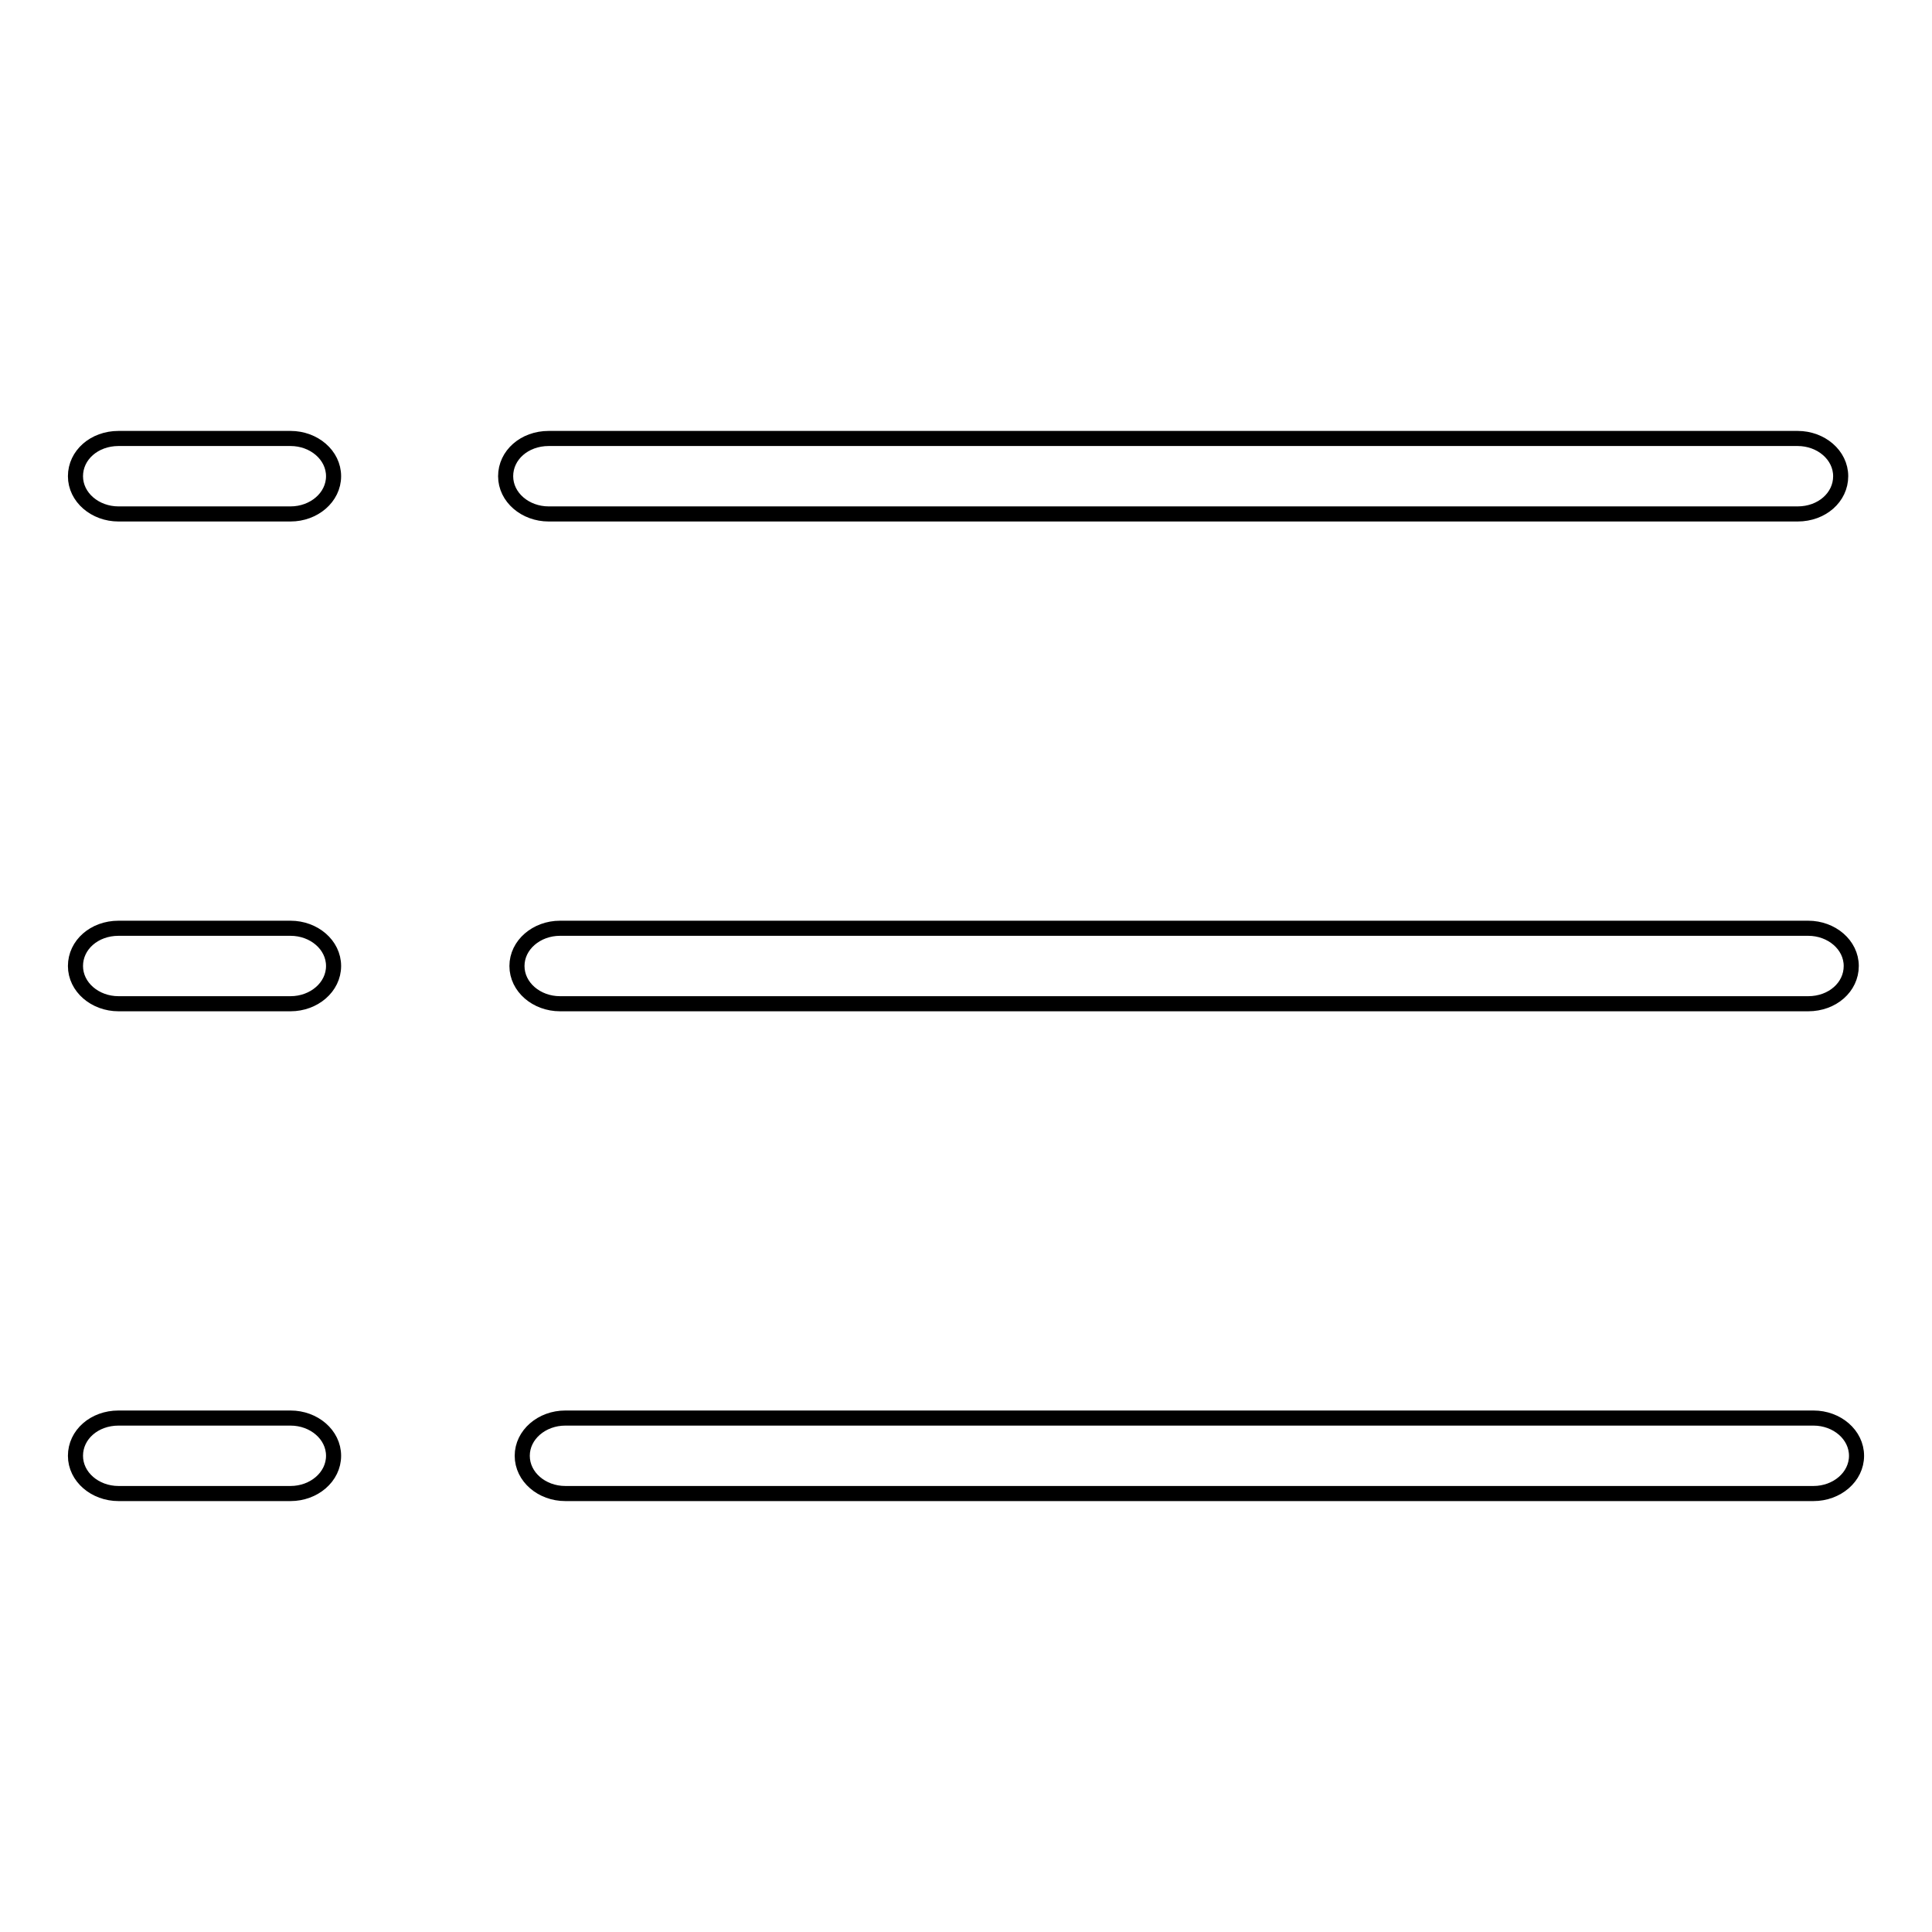
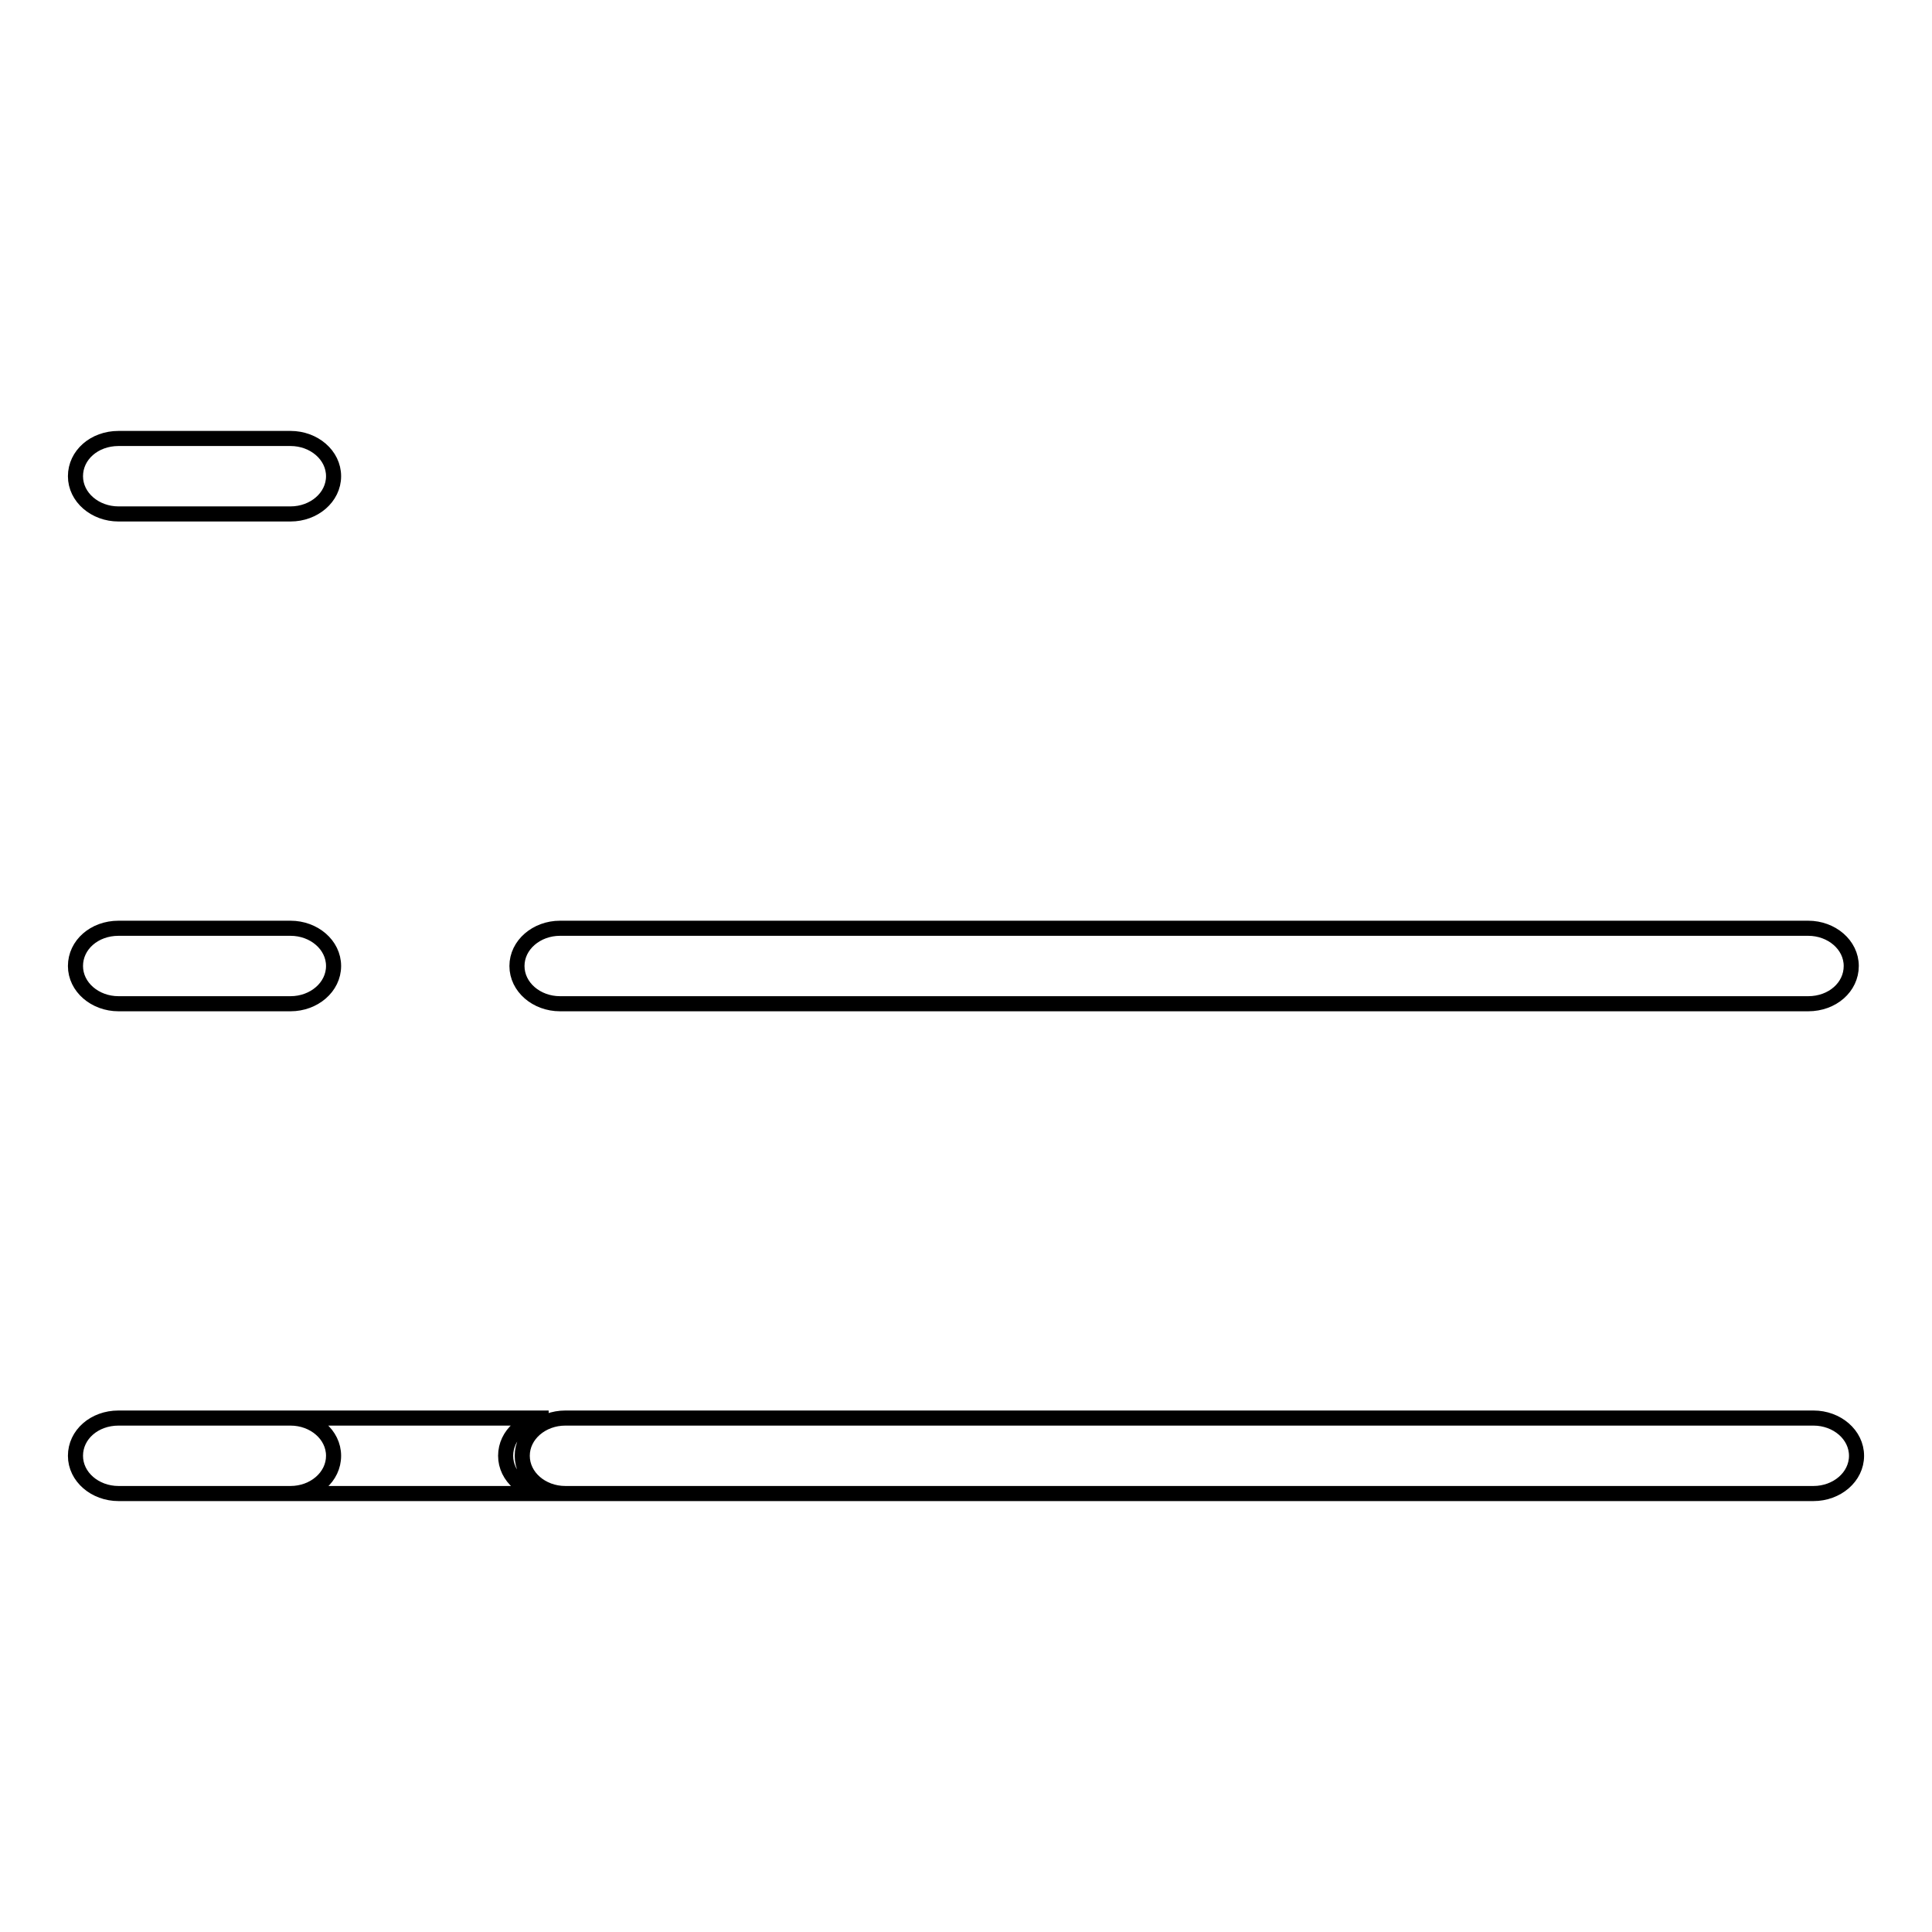
<svg xmlns="http://www.w3.org/2000/svg" version="1.1" x="0px" y="0px" viewBox="0 0 256 256" enable-background="new 0 0 256 256" xml:space="preserve">
  <g>
-     <path stroke-width="2" fill-opacity="0" stroke="#000000" d="M38.5,68.1c3.1,0,5.7-2.2,5.7-5c0-2.8-2.6-5-5.7-5H15.7c-3.2,0-5.7,2.2-5.7,5c0,2.8,2.6,5,5.7,5H38.5z  M38.5,133c3.1,0,5.7-2.2,5.7-5c0-2.8-2.6-5-5.7-5H15.7c-3.2,0-5.7,2.2-5.7,5c0,2.8,2.6,5,5.7,5H38.5z M38.5,197.9 c3.1,0,5.7-2.2,5.7-5s-2.6-5-5.7-5H15.7c-3.2,0-5.7,2.2-5.7,5s2.6,5,5.7,5H38.5z M238.2,68.1c3.2,0,5.7-2.2,5.7-5 c0-2.8-2.6-5-5.7-5H72.7c-3.2,0-5.7,2.2-5.7,5c0,2.8,2.6,5,5.7,5H238.2z M239.6,133c3.2,0,5.7-2.2,5.7-5c0-2.8-2.6-5-5.7-5H74.2 c-3.1,0-5.7,2.2-5.7,5c0,2.8,2.6,5,5.7,5H239.6z M240.3,197.9c3.1,0,5.7-2.2,5.7-5s-2.6-5-5.7-5H74.9c-3.1,0-5.7,2.2-5.7,5 s2.6,5,5.7,5H240.3z" />
+     <path stroke-width="2" fill-opacity="0" stroke="#000000" d="M38.5,68.1c3.1,0,5.7-2.2,5.7-5c0-2.8-2.6-5-5.7-5H15.7c-3.2,0-5.7,2.2-5.7,5c0,2.8,2.6,5,5.7,5H38.5z  M38.5,133c3.1,0,5.7-2.2,5.7-5c0-2.8-2.6-5-5.7-5H15.7c-3.2,0-5.7,2.2-5.7,5c0,2.8,2.6,5,5.7,5H38.5z M38.5,197.9 c3.1,0,5.7-2.2,5.7-5s-2.6-5-5.7-5H15.7c-3.2,0-5.7,2.2-5.7,5s2.6,5,5.7,5H38.5z c3.2,0,5.7-2.2,5.7-5 c0-2.8-2.6-5-5.7-5H72.7c-3.2,0-5.7,2.2-5.7,5c0,2.8,2.6,5,5.7,5H238.2z M239.6,133c3.2,0,5.7-2.2,5.7-5c0-2.8-2.6-5-5.7-5H74.2 c-3.1,0-5.7,2.2-5.7,5c0,2.8,2.6,5,5.7,5H239.6z M240.3,197.9c3.1,0,5.7-2.2,5.7-5s-2.6-5-5.7-5H74.9c-3.1,0-5.7,2.2-5.7,5 s2.6,5,5.7,5H240.3z" />
  </g>
</svg>